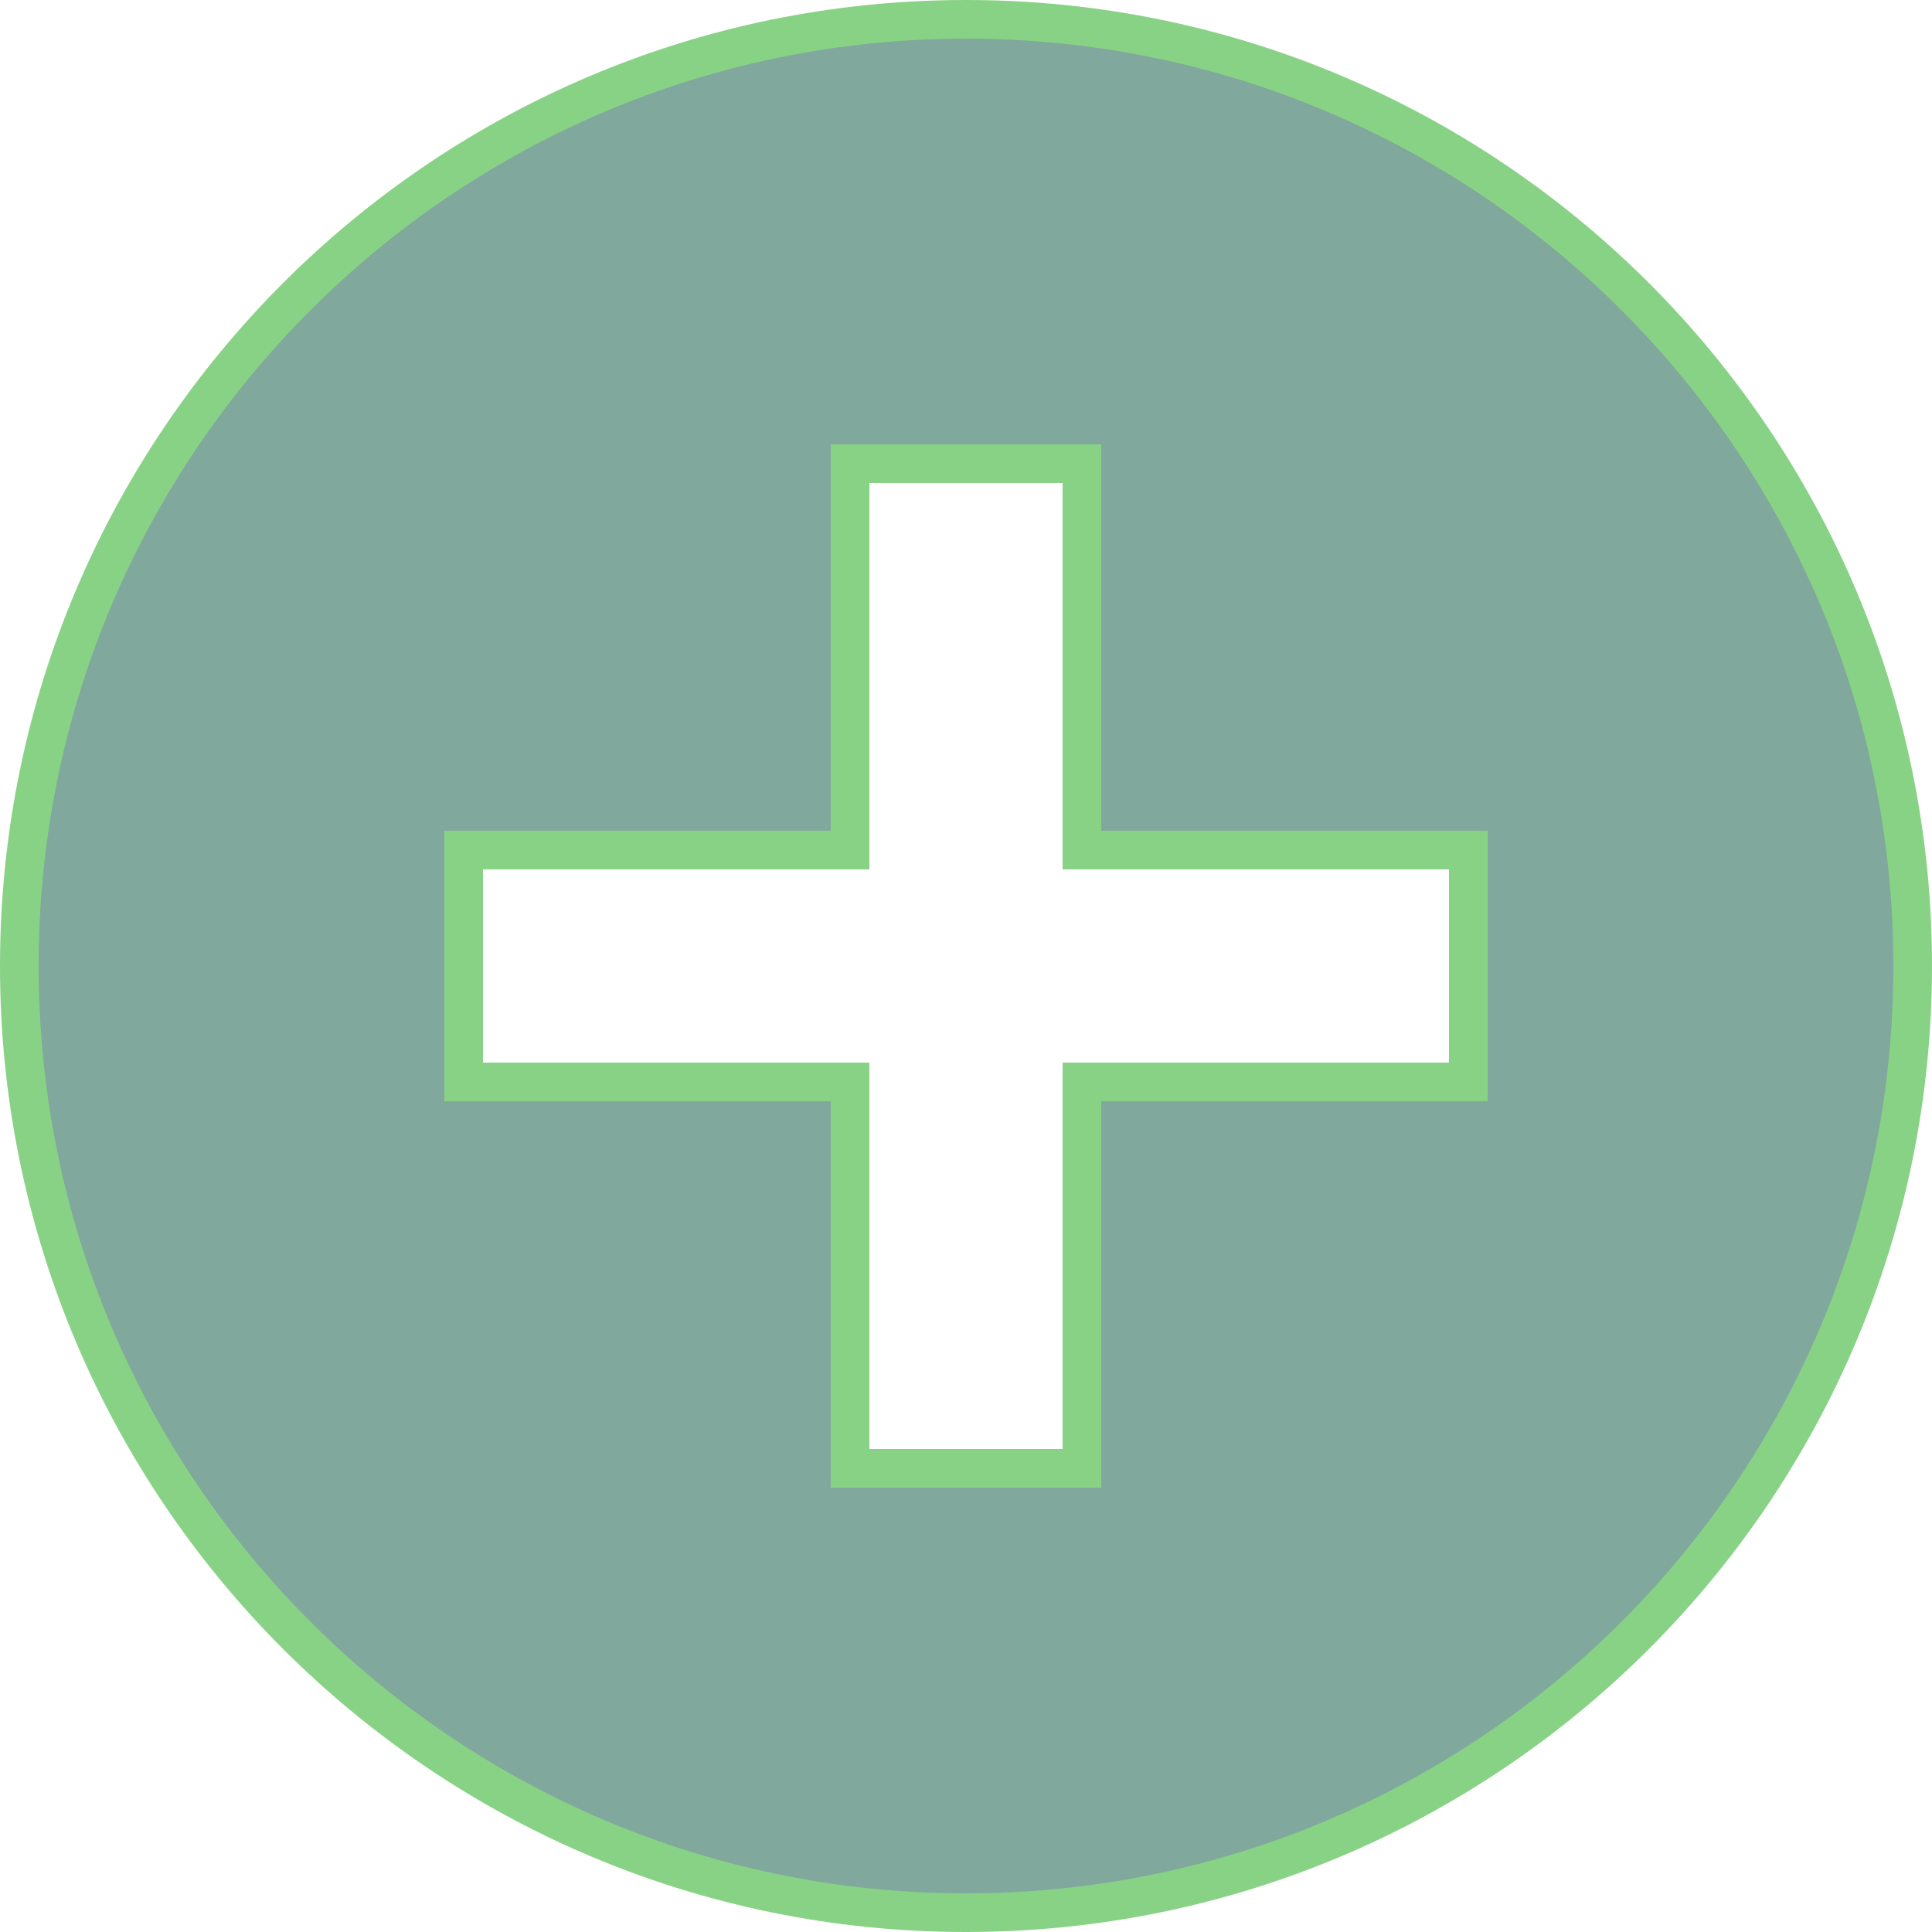
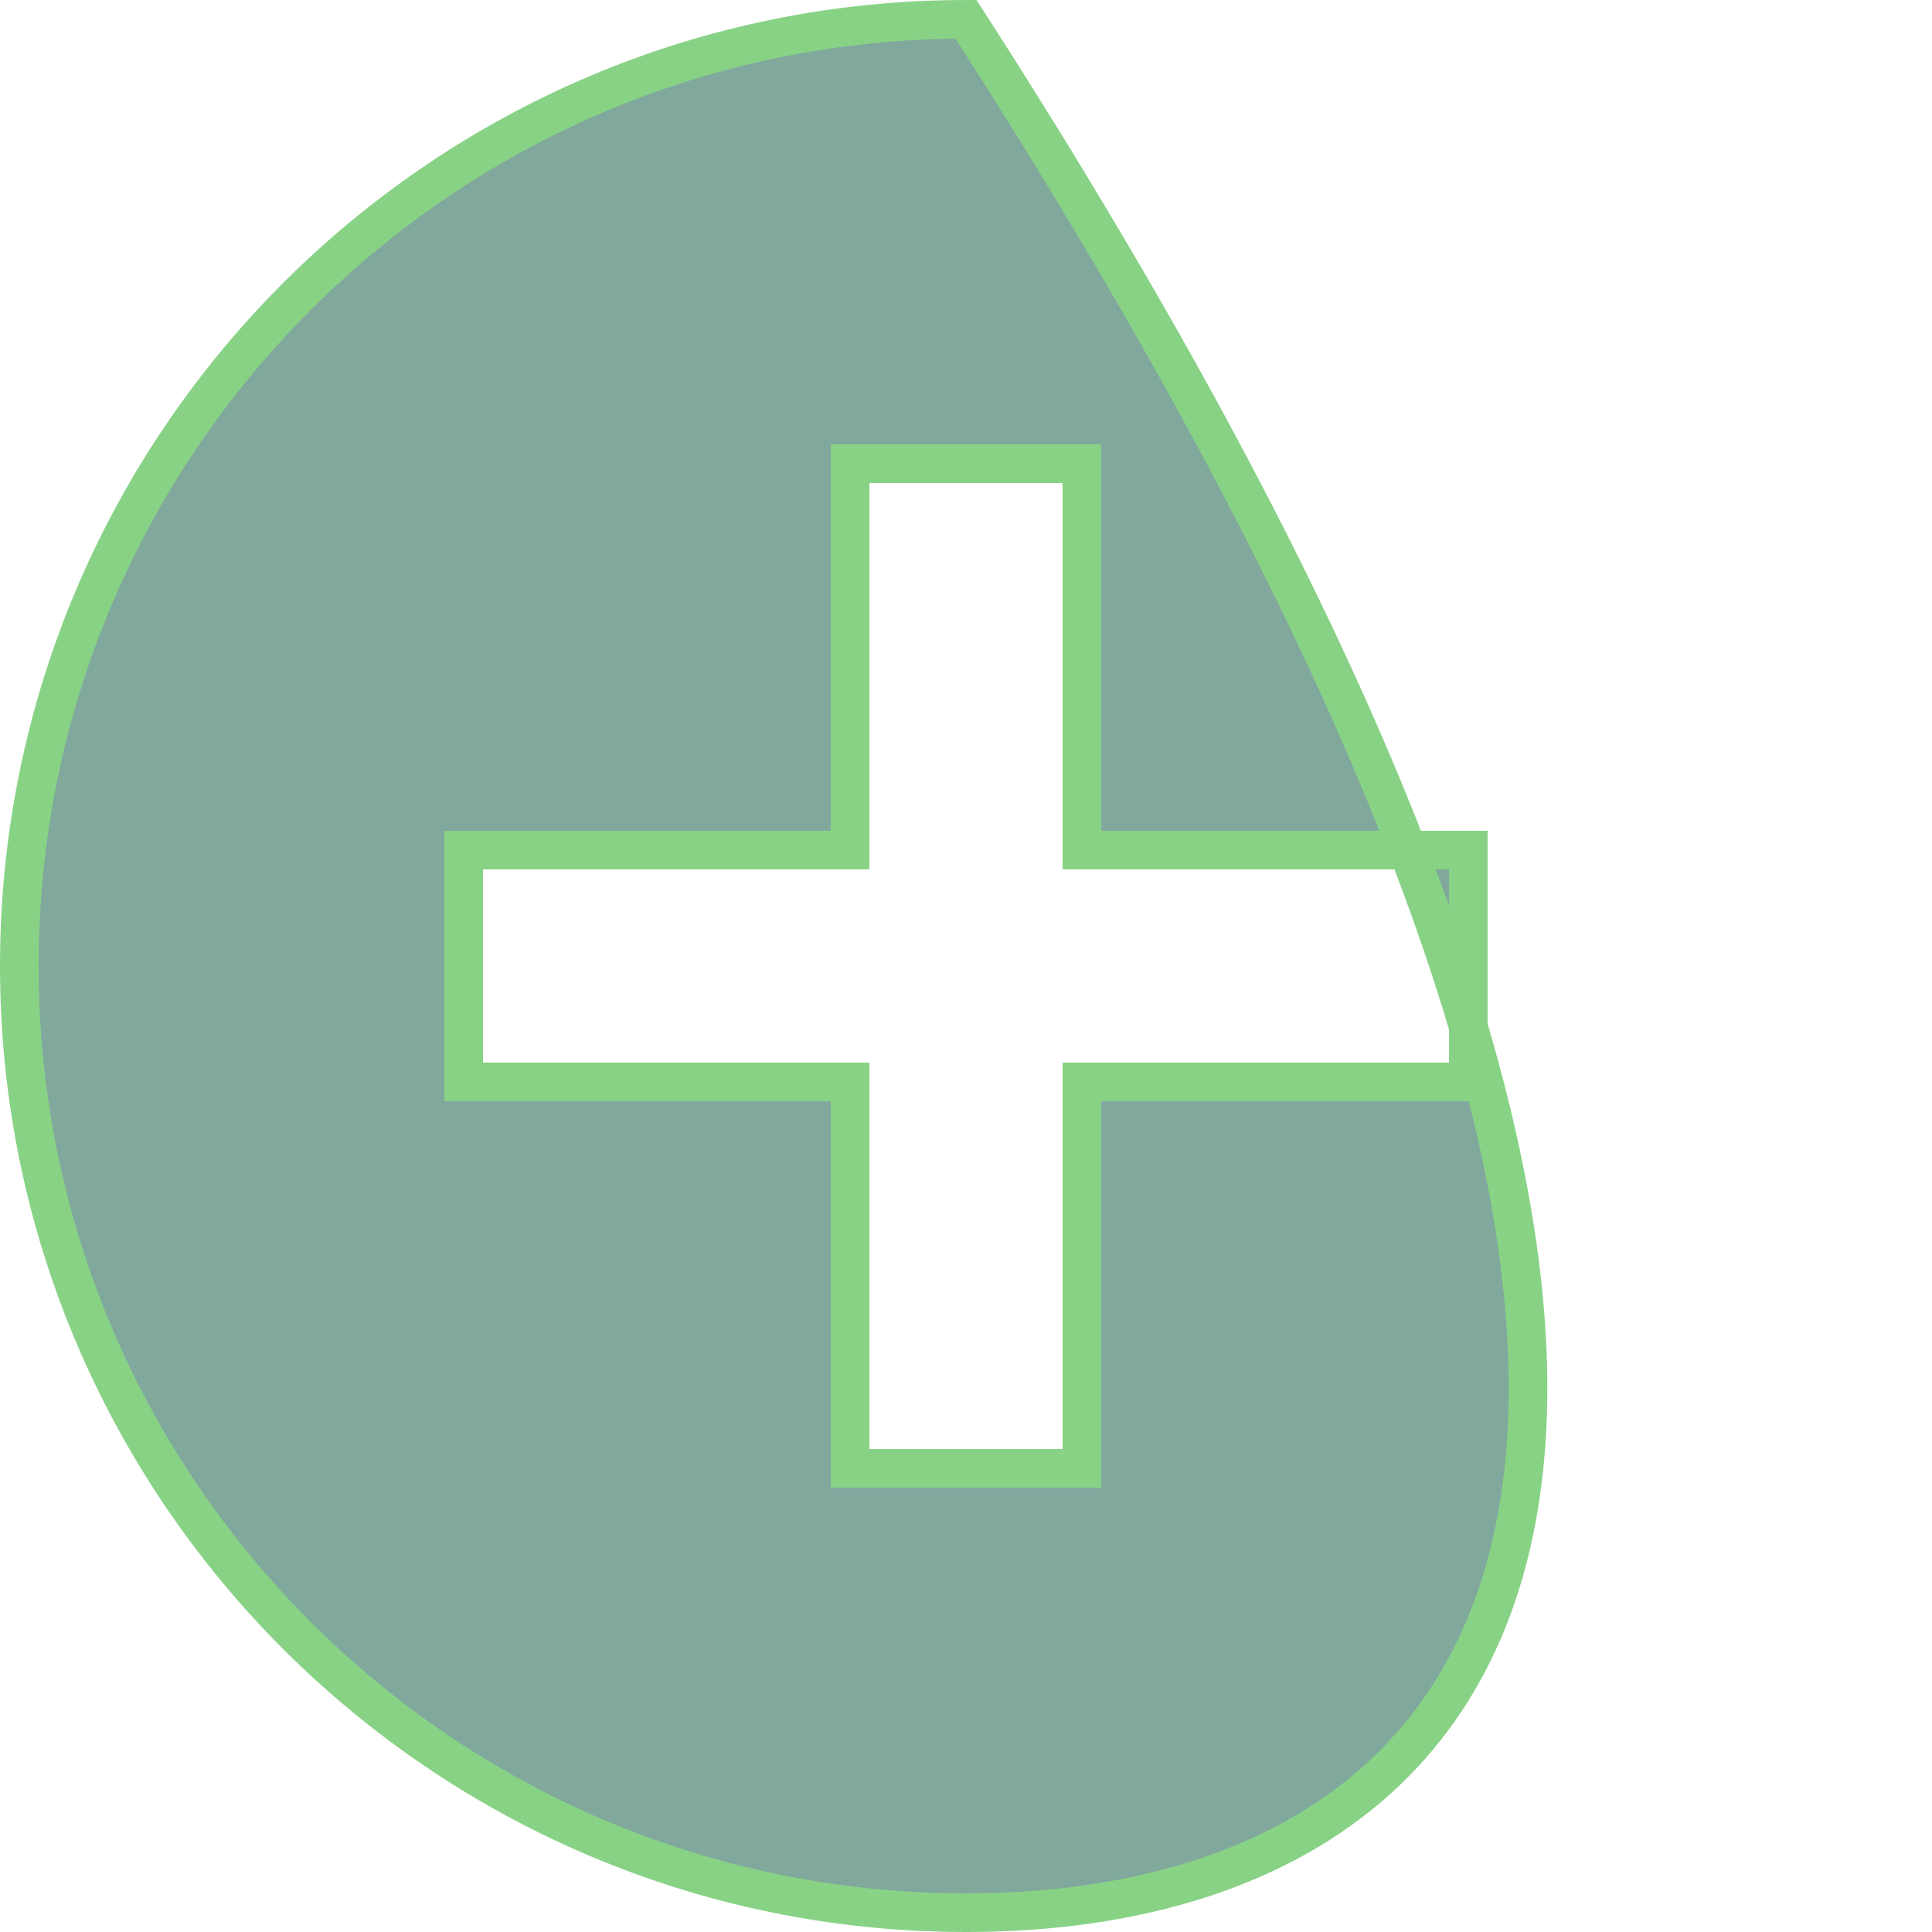
<svg xmlns="http://www.w3.org/2000/svg" fill="none" height="100%" overflow="visible" preserveAspectRatio="none" style="display: block;" viewBox="0 0 50 50" width="100%">
-   <path d="M25 0.5C38.524 0.5 49.5 11.476 49.5 25C49.5 38.524 38.524 49.5 25 49.5C11.476 49.5 0.5 38.524 0.5 25C0.5 11.476 11.476 0.5 25 0.5ZM22 22H12V28H22V38H28V28H38V22H28V12H22V22Z" fill="#81A89C" id="Vector" stroke="#88D286" />
+   <path d="M25 0.5C49.5 38.524 38.524 49.5 25 49.5C11.476 49.5 0.5 38.524 0.5 25C0.5 11.476 11.476 0.5 25 0.5ZM22 22H12V28H22V38H28V28H38V22H28V12H22V22Z" fill="#81A89C" id="Vector" stroke="#88D286" />
</svg>